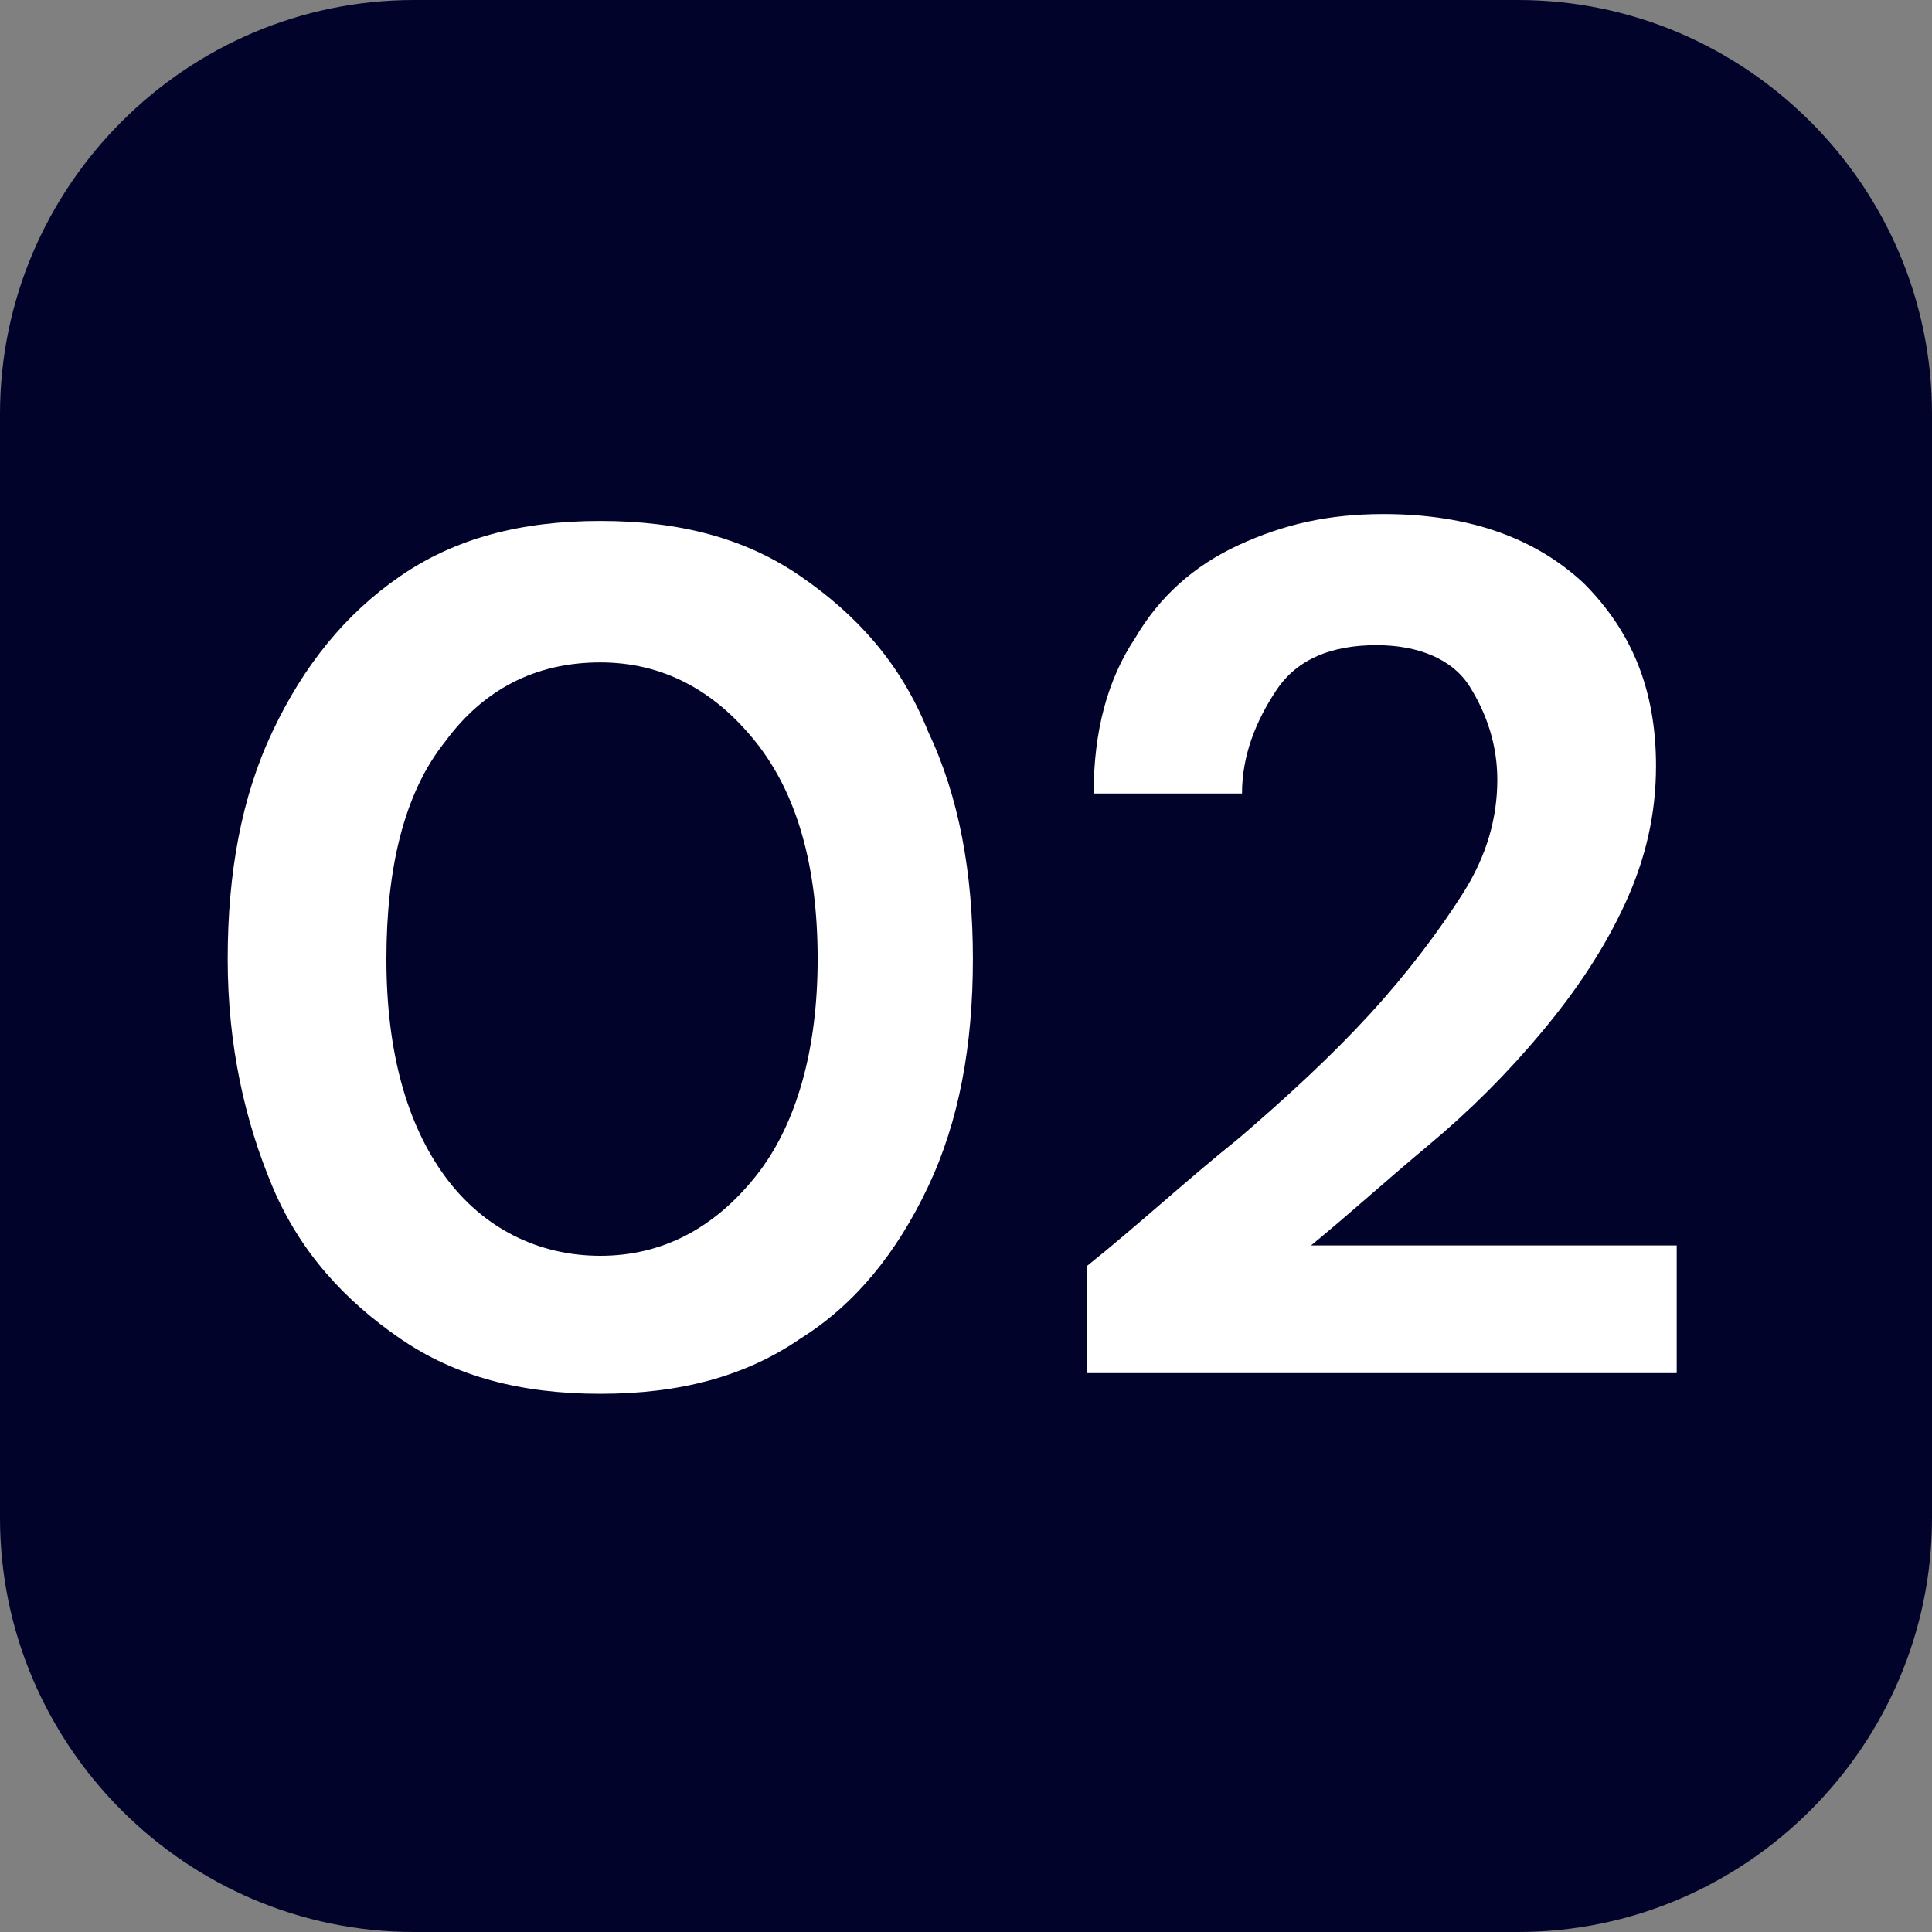
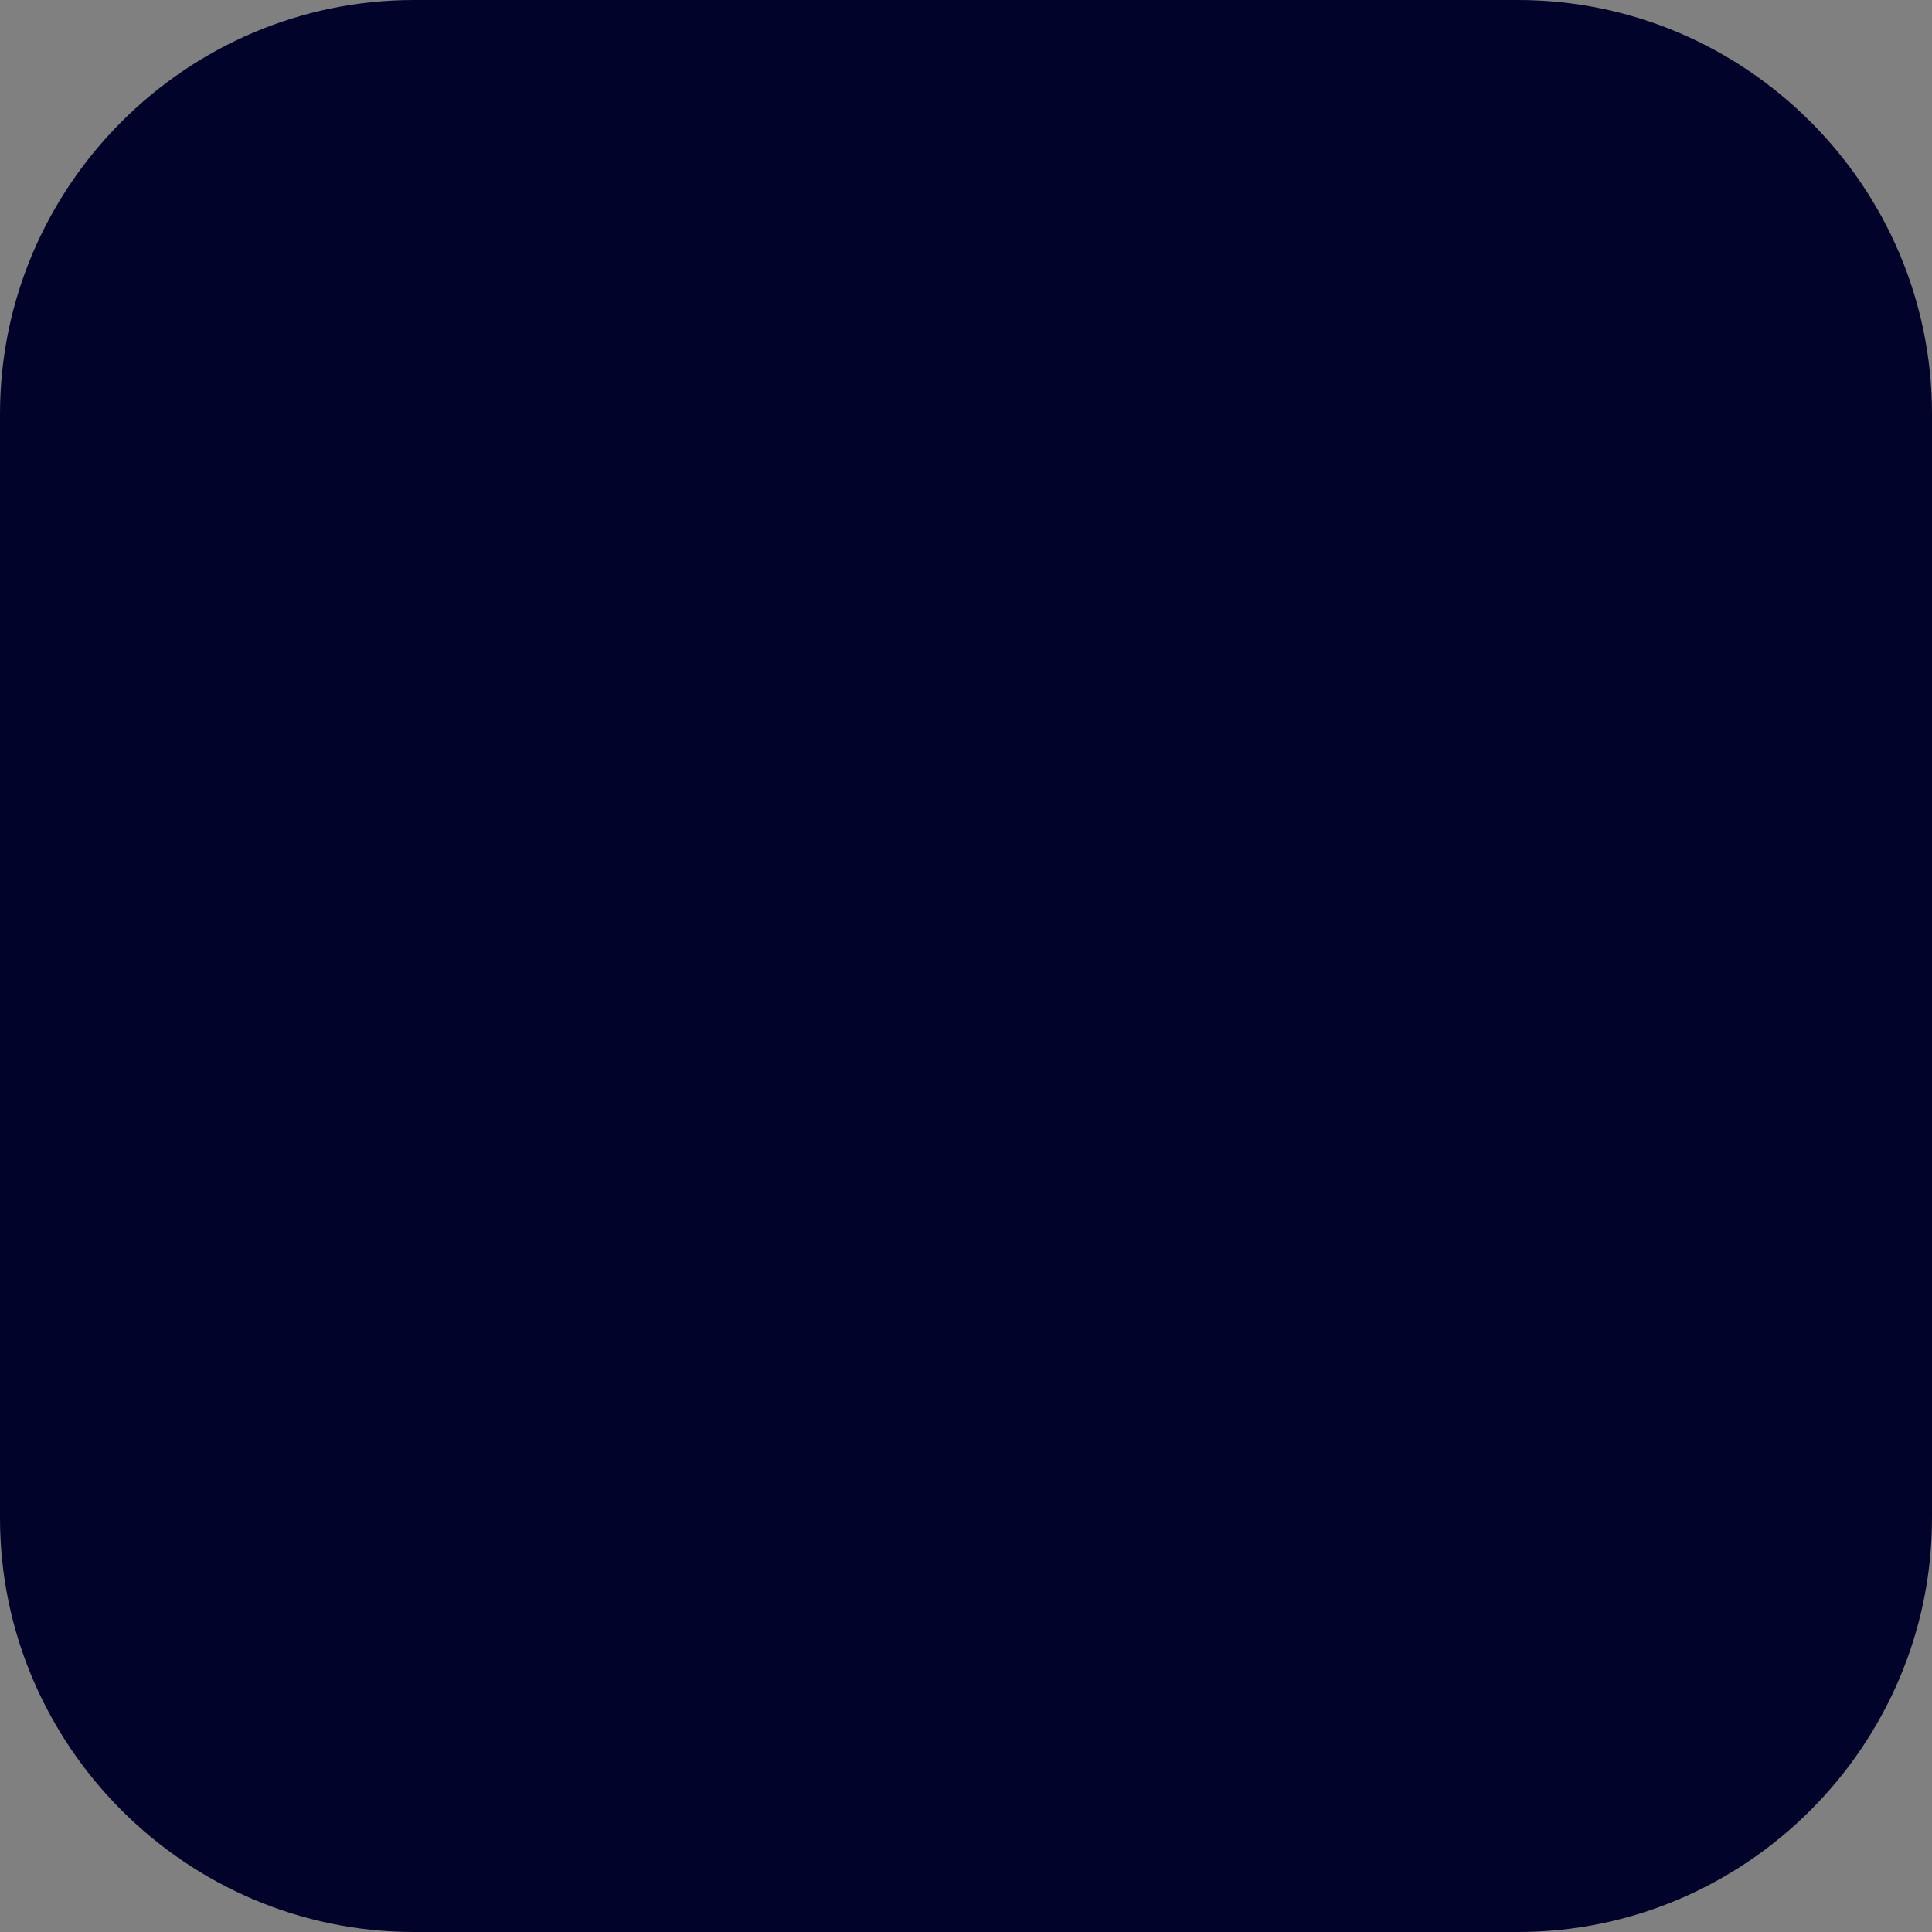
<svg xmlns="http://www.w3.org/2000/svg" id="Capa_1" x="0px" y="0px" viewBox="0 0 56 56" style="enable-background:new 0 0 56 56;" xml:space="preserve">
  <rect x="0" y="0" width="56" height="56" fill="#808080" stroke="none" />
  <style type="text/css">	.st0{fill:#02032A;}	.st1{enable-background:new    ;}	.st2{fill:#FFFFFF;}</style>
  <g id="Grupo_21" transform="translate(-673 -3526)">
    <path id="Rectángulo_35" class="st0" d="M685,3526h32c6.6,0,12,5.4,12,12v32c0,6.6-5.4,12-12,12h-32c-6.6,0-12-5.4-12-12v-32  C673,3531.4,678.4,3526,685,3526z" />
    <g class="st1">
-       <path class="st2" d="M690.4,3566.4c-2.3,0-4.2-0.5-5.8-1.6c-1.6-1.1-2.9-2.5-3.7-4.4s-1.3-4.1-1.3-6.6c0-2.5,0.4-4.7,1.3-6.6   c0.9-1.9,2.1-3.4,3.7-4.5c1.6-1.1,3.5-1.6,5.8-1.6s4.2,0.5,5.8,1.6c1.6,1.1,2.9,2.5,3.7,4.5c0.9,1.9,1.3,4.1,1.3,6.6   c0,2.5-0.4,4.7-1.3,6.6s-2.1,3.4-3.7,4.4C694.6,3565.9,692.7,3566.4,690.4,3566.4z M690.4,3562.4c1.8,0,3.3-0.8,4.5-2.3   c1.2-1.5,1.8-3.7,1.8-6.3c0-2.7-0.6-4.8-1.8-6.3c-1.2-1.5-2.7-2.3-4.5-2.3c-1.9,0-3.4,0.8-4.5,2.3c-1.2,1.5-1.7,3.7-1.7,6.3   c0,2.7,0.6,4.8,1.7,6.3C687,3561.6,688.6,3562.4,690.4,3562.4z" />
-       <path class="st2" d="M704.5,3566v-3.3c1.5-1.2,2.9-2.5,4.4-3.7c1.4-1.2,2.7-2.4,3.8-3.6c1.1-1.2,2-2.4,2.7-3.5s1-2.2,1-3.3   c0-1-0.3-1.9-0.8-2.7c-0.5-0.8-1.5-1.2-2.7-1.2c-1.3,0-2.3,0.4-2.9,1.3s-1,1.9-1,3h-4.3c0-1.8,0.4-3.3,1.2-4.5   c0.7-1.2,1.7-2.1,3-2.7s2.6-0.9,4.2-0.9c2.5,0,4.4,0.7,5.8,2c1.4,1.4,2.1,3.1,2.1,5.3c0,1.4-0.3,2.7-0.9,4   c-0.6,1.3-1.4,2.5-2.4,3.7c-1,1.2-2.1,2.3-3.3,3.3s-2.3,2-3.4,2.9h10.6v3.7H704.5z" />
-     </g>
+       </g>
  </g>
</svg>